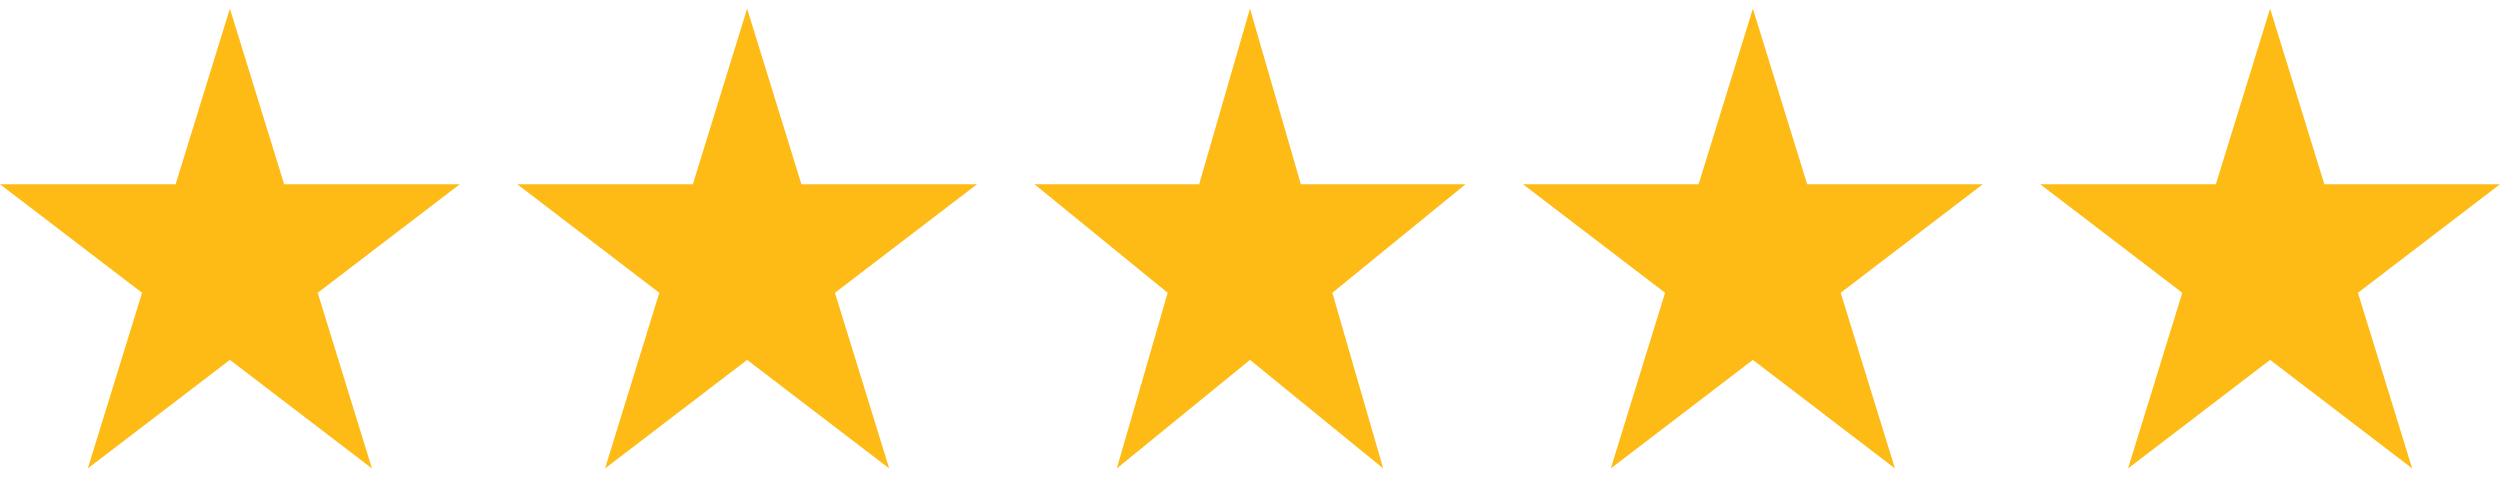
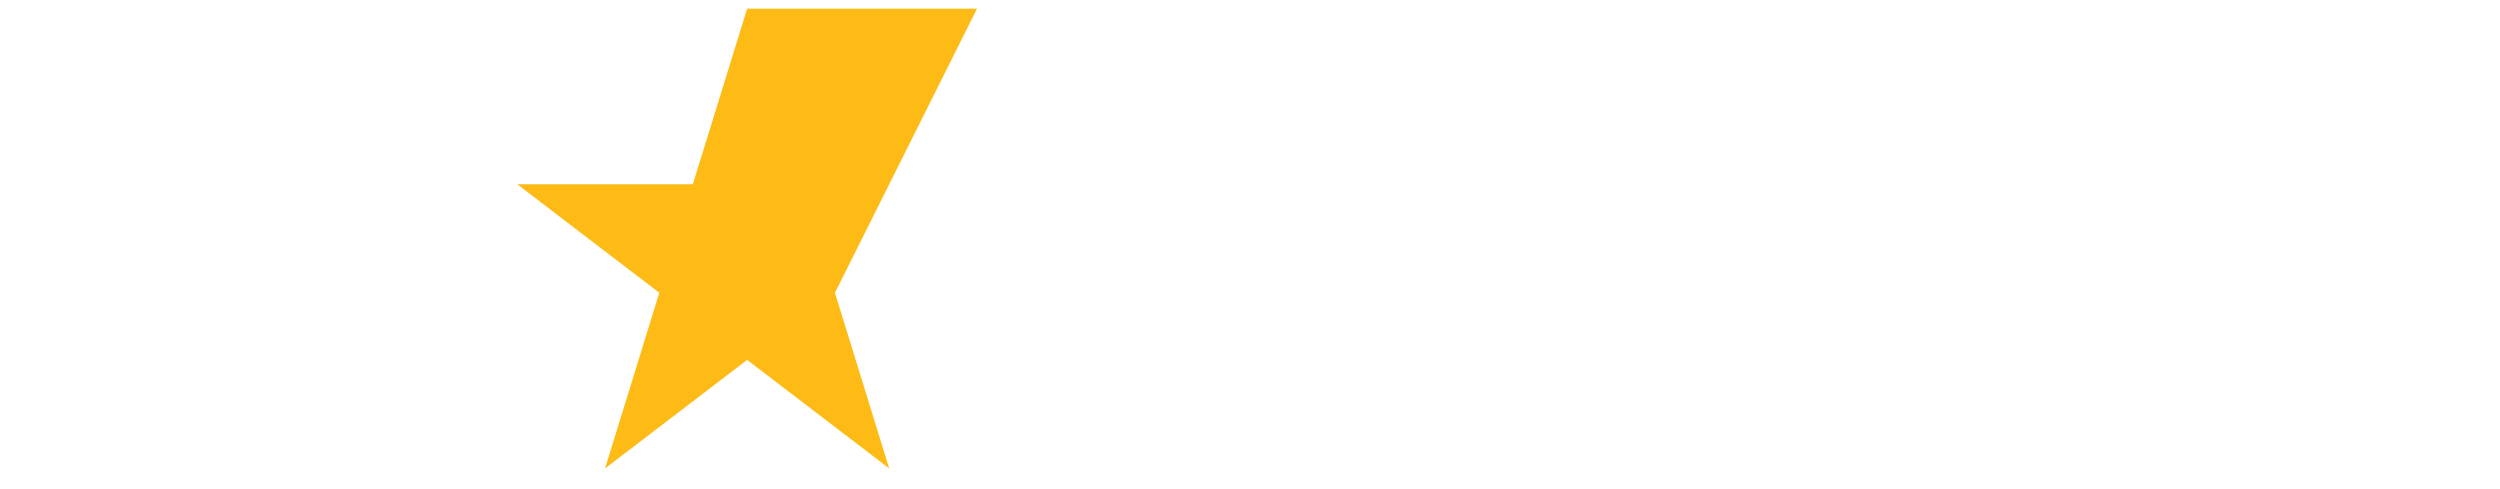
<svg xmlns="http://www.w3.org/2000/svg" width="87" height="17" viewBox="0 0 87 17" fill="none">
-   <path d="M8 0.301L9.889 6.412H16L11.056 10.189L12.944 16.301L8 12.524L3.056 16.301L4.944 10.189L0 6.412H6.111L8 0.301Z" fill="#FEBB15" />
-   <path d="M26 0.301L27.889 6.412H34L29.056 10.189L30.944 16.301L26 12.524L21.056 16.301L22.944 10.189L18 6.412H24.111L26 0.301Z" fill="#FEBB15" />
-   <path d="M43.5 0.301L45.27 6.412H51L46.365 10.189L48.135 16.301L43.5 12.524L38.865 16.301L40.635 10.189L36 6.412H41.73L43.5 0.301Z" fill="#FEBB15" />
-   <path d="M61 0.301L62.889 6.412H69L64.056 10.189L65.944 16.301L61 12.524L56.056 16.301L57.944 10.189L53 6.412H59.111L61 0.301Z" fill="#FEBB15" />
-   <path d="M79 0.301L80.888 6.412H87L82.056 10.189L83.944 16.301L79 12.524L74.056 16.301L75.944 10.189L71 6.412H77.112L79 0.301Z" fill="#FEBB15" />
+   <path d="M26 0.301H34L29.056 10.189L30.944 16.301L26 12.524L21.056 16.301L22.944 10.189L18 6.412H24.111L26 0.301Z" fill="#FEBB15" />
</svg>